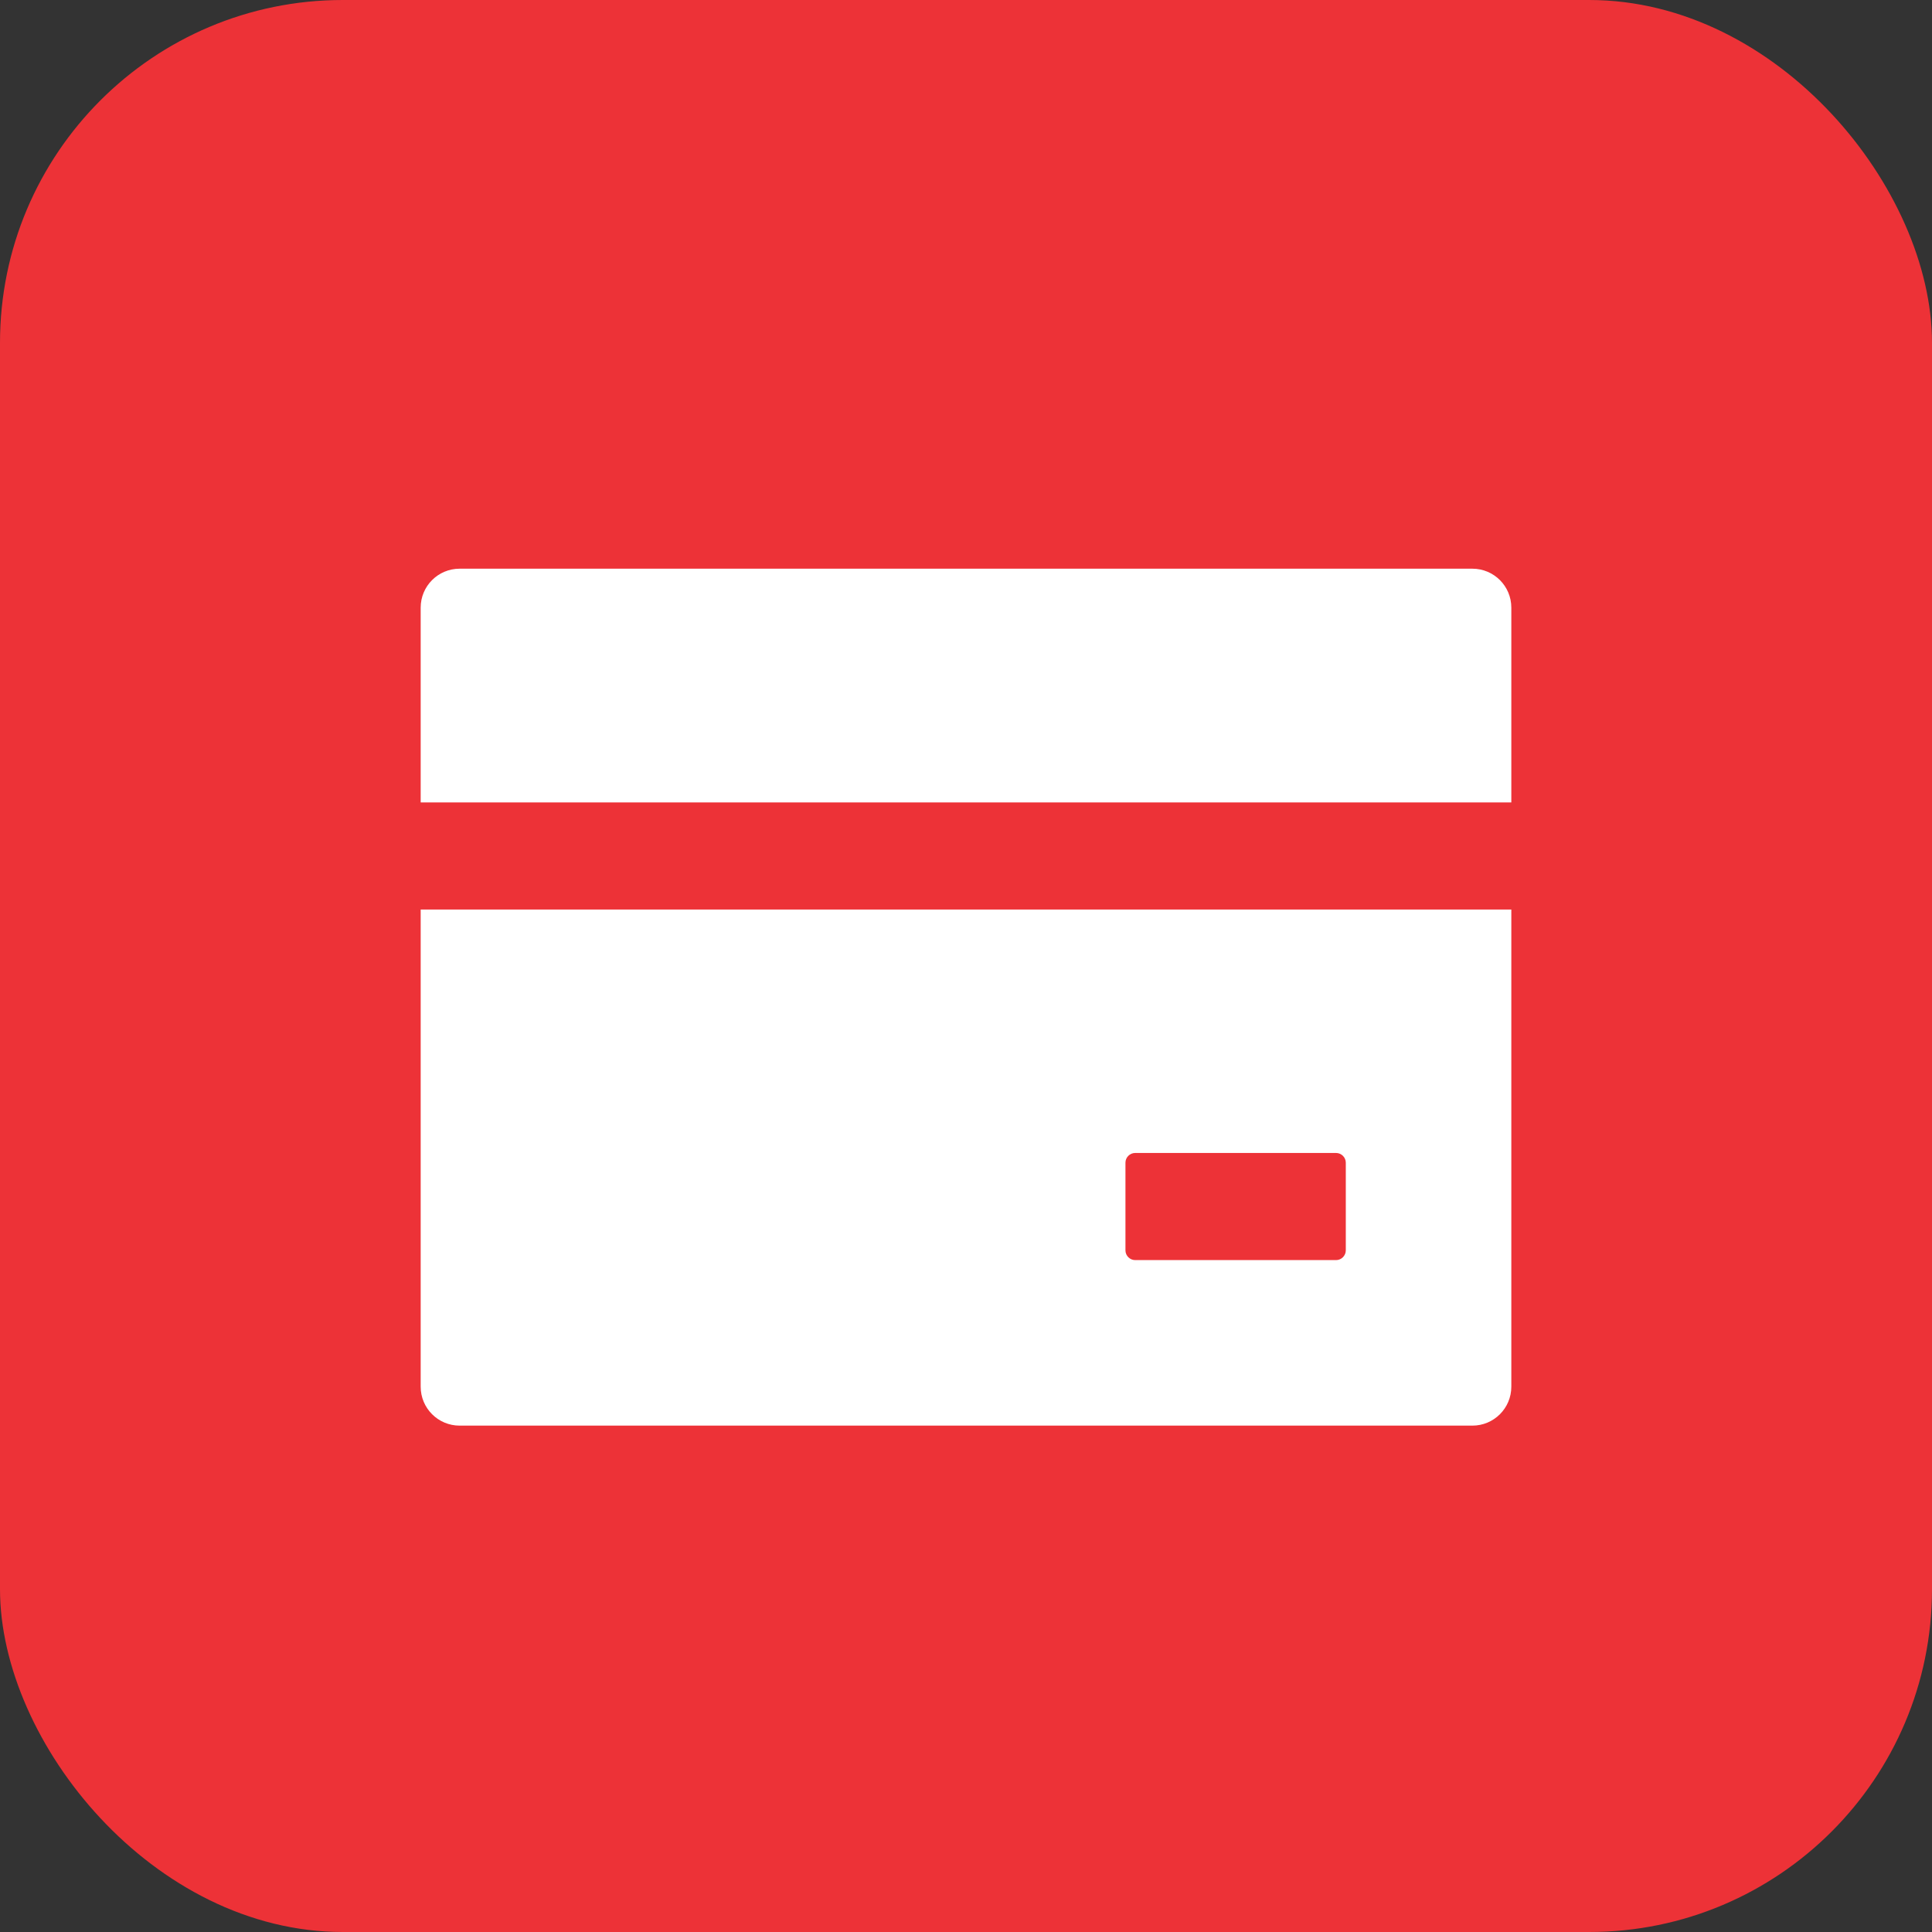
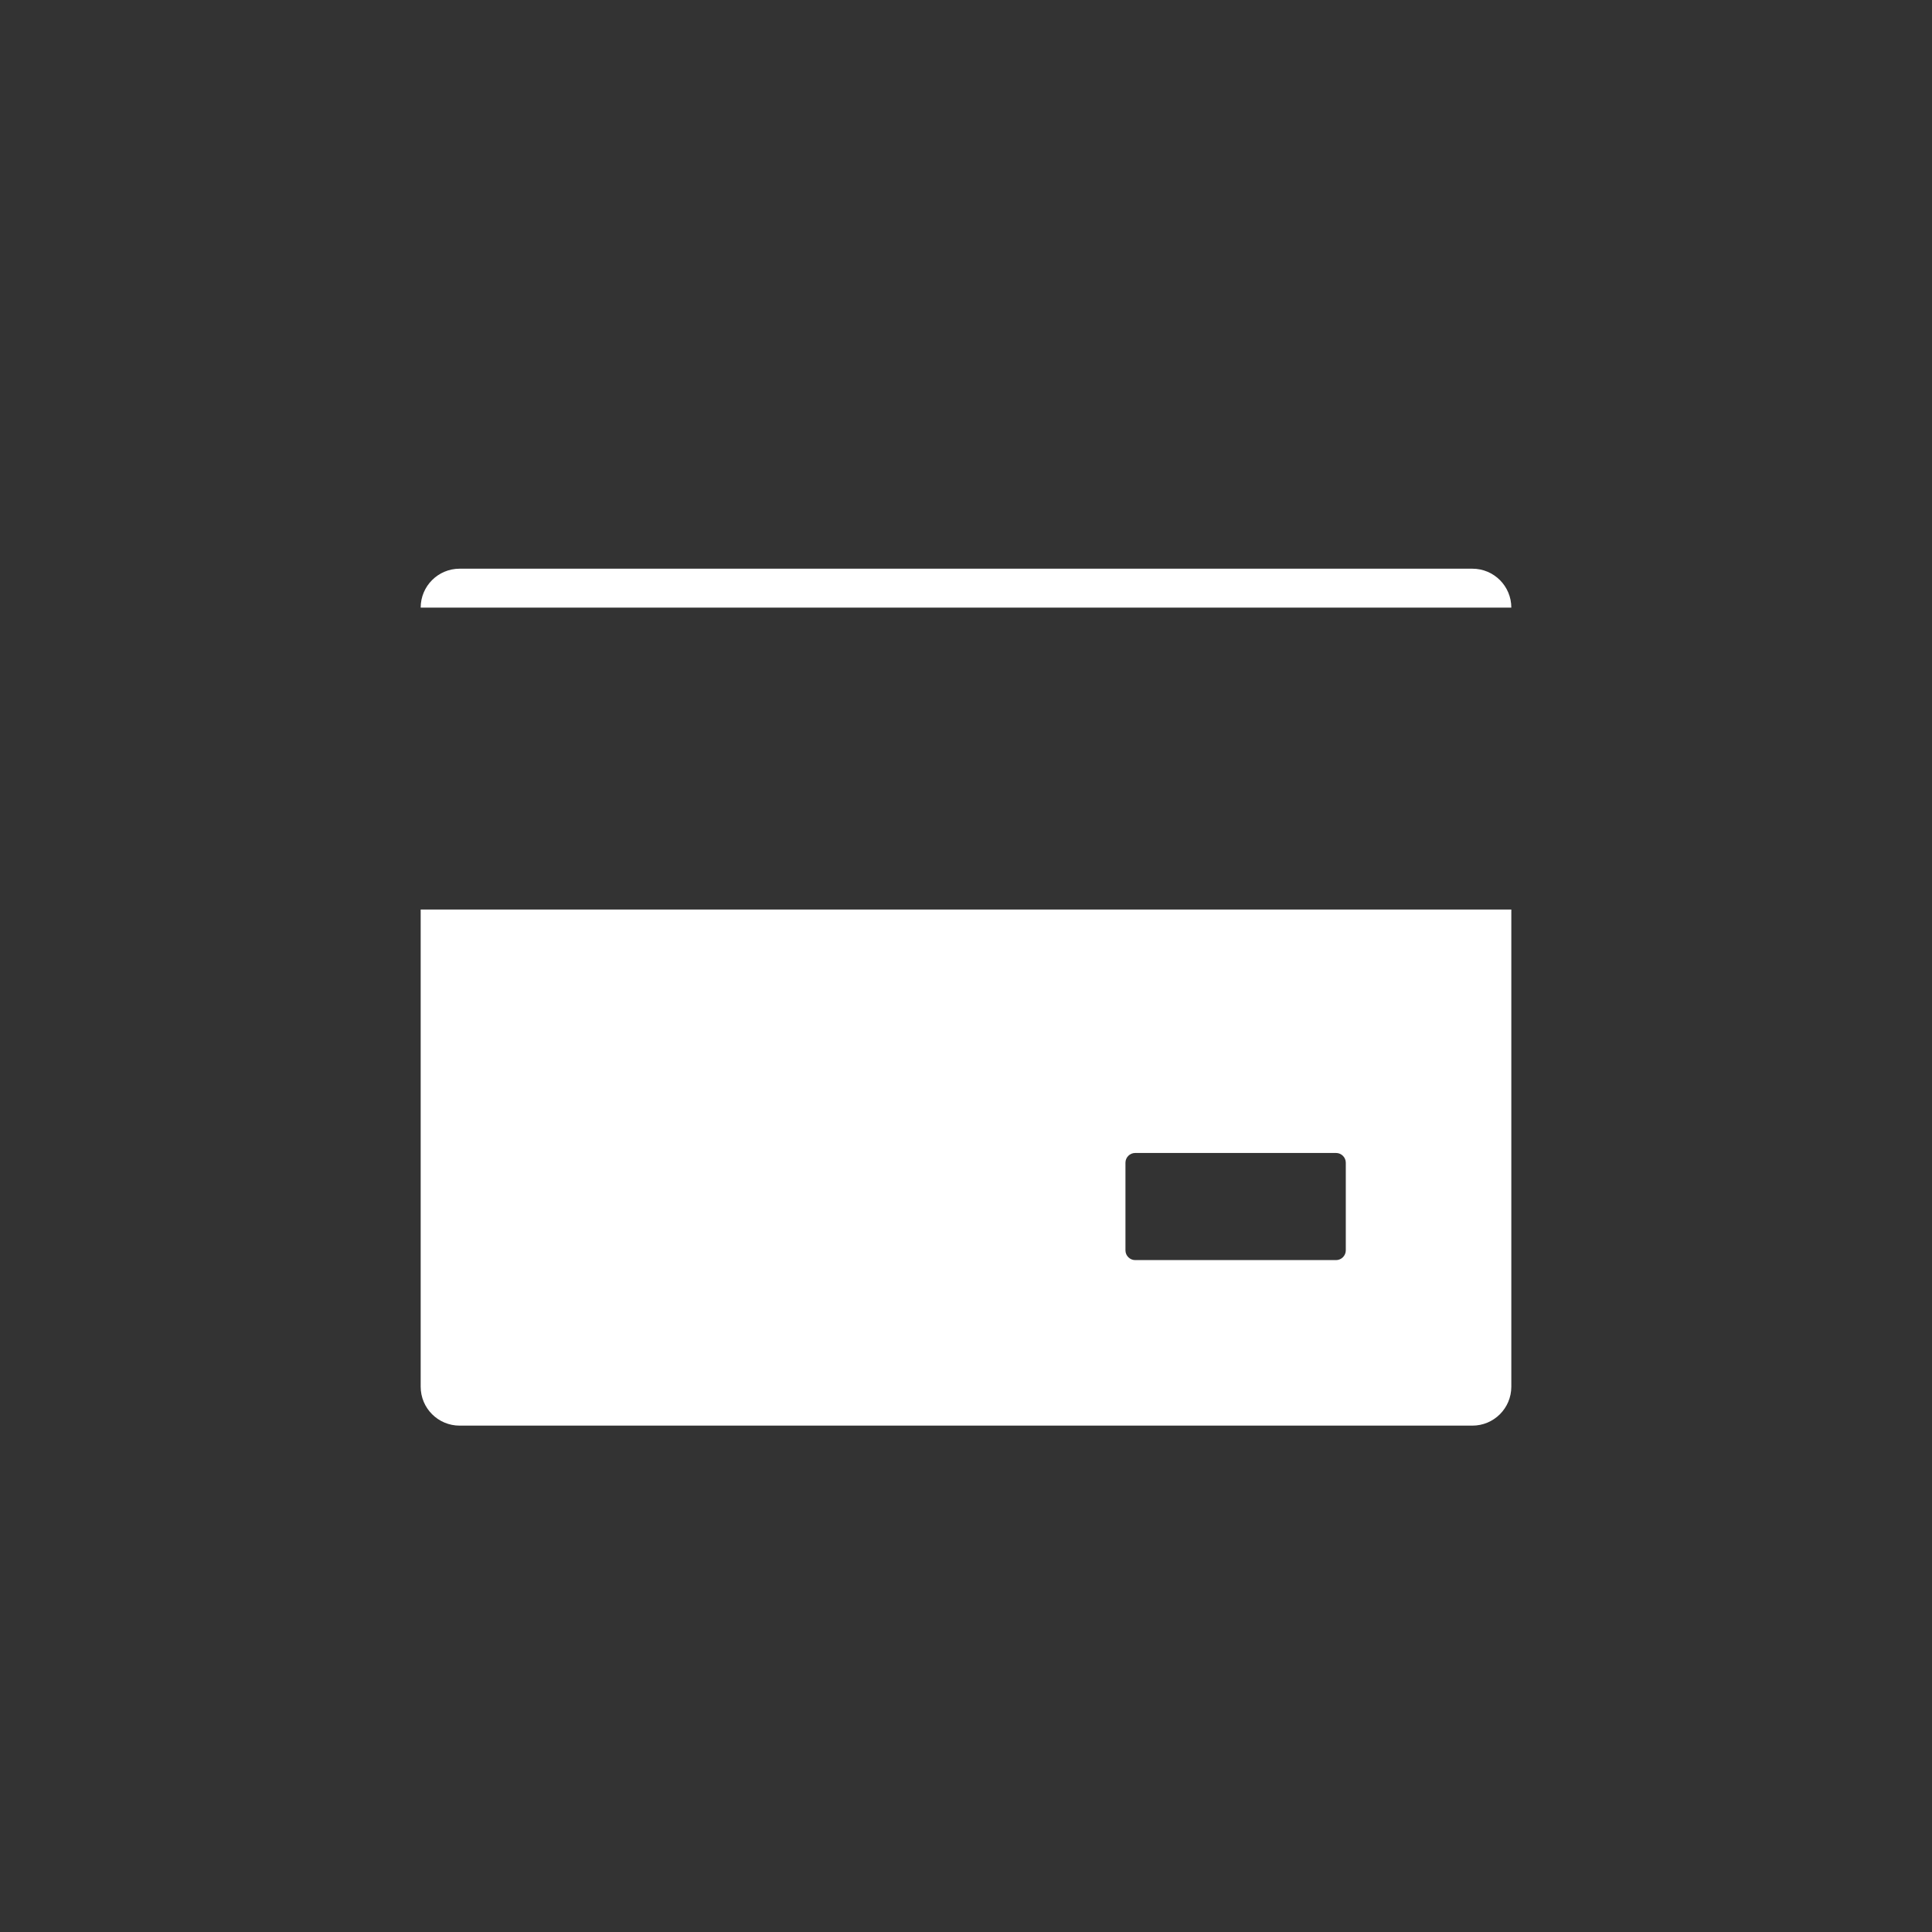
<svg xmlns="http://www.w3.org/2000/svg" width="62" height="62" viewBox="0 0 62 62" fill="none">
  <rect x="0" y="0" width="62" height="62" fill="#333333" stroke="none" />
-   <rect width="62" height="62" rx="11" fill="#ED3237" />
-   <path d="M47.25 18.25H14.75C14.059 18.25 13.5 18.809 13.5 19.5V25.75H48.5V19.5C48.5 18.809 47.941 18.25 47.25 18.25ZM13.5 44.5C13.5 45.191 14.059 45.75 14.75 45.75H47.25C47.941 45.75 48.5 45.191 48.5 44.5V29.188H13.5V44.5ZM36.117 37.312C36.117 37.141 36.258 37 36.43 37H42.875C43.047 37 43.188 37.141 43.188 37.312V40.125C43.188 40.297 43.047 40.438 42.875 40.438H36.43C36.258 40.438 36.117 40.297 36.117 40.125V37.312Z" fill="white" />
+   <path d="M47.25 18.25H14.75C14.059 18.25 13.5 18.809 13.5 19.5H48.5V19.5C48.5 18.809 47.941 18.25 47.25 18.25ZM13.5 44.5C13.5 45.191 14.059 45.75 14.75 45.75H47.25C47.941 45.75 48.5 45.191 48.5 44.5V29.188H13.5V44.5ZM36.117 37.312C36.117 37.141 36.258 37 36.43 37H42.875C43.047 37 43.188 37.141 43.188 37.312V40.125C43.188 40.297 43.047 40.438 42.875 40.438H36.43C36.258 40.438 36.117 40.297 36.117 40.125V37.312Z" fill="white" />
</svg>